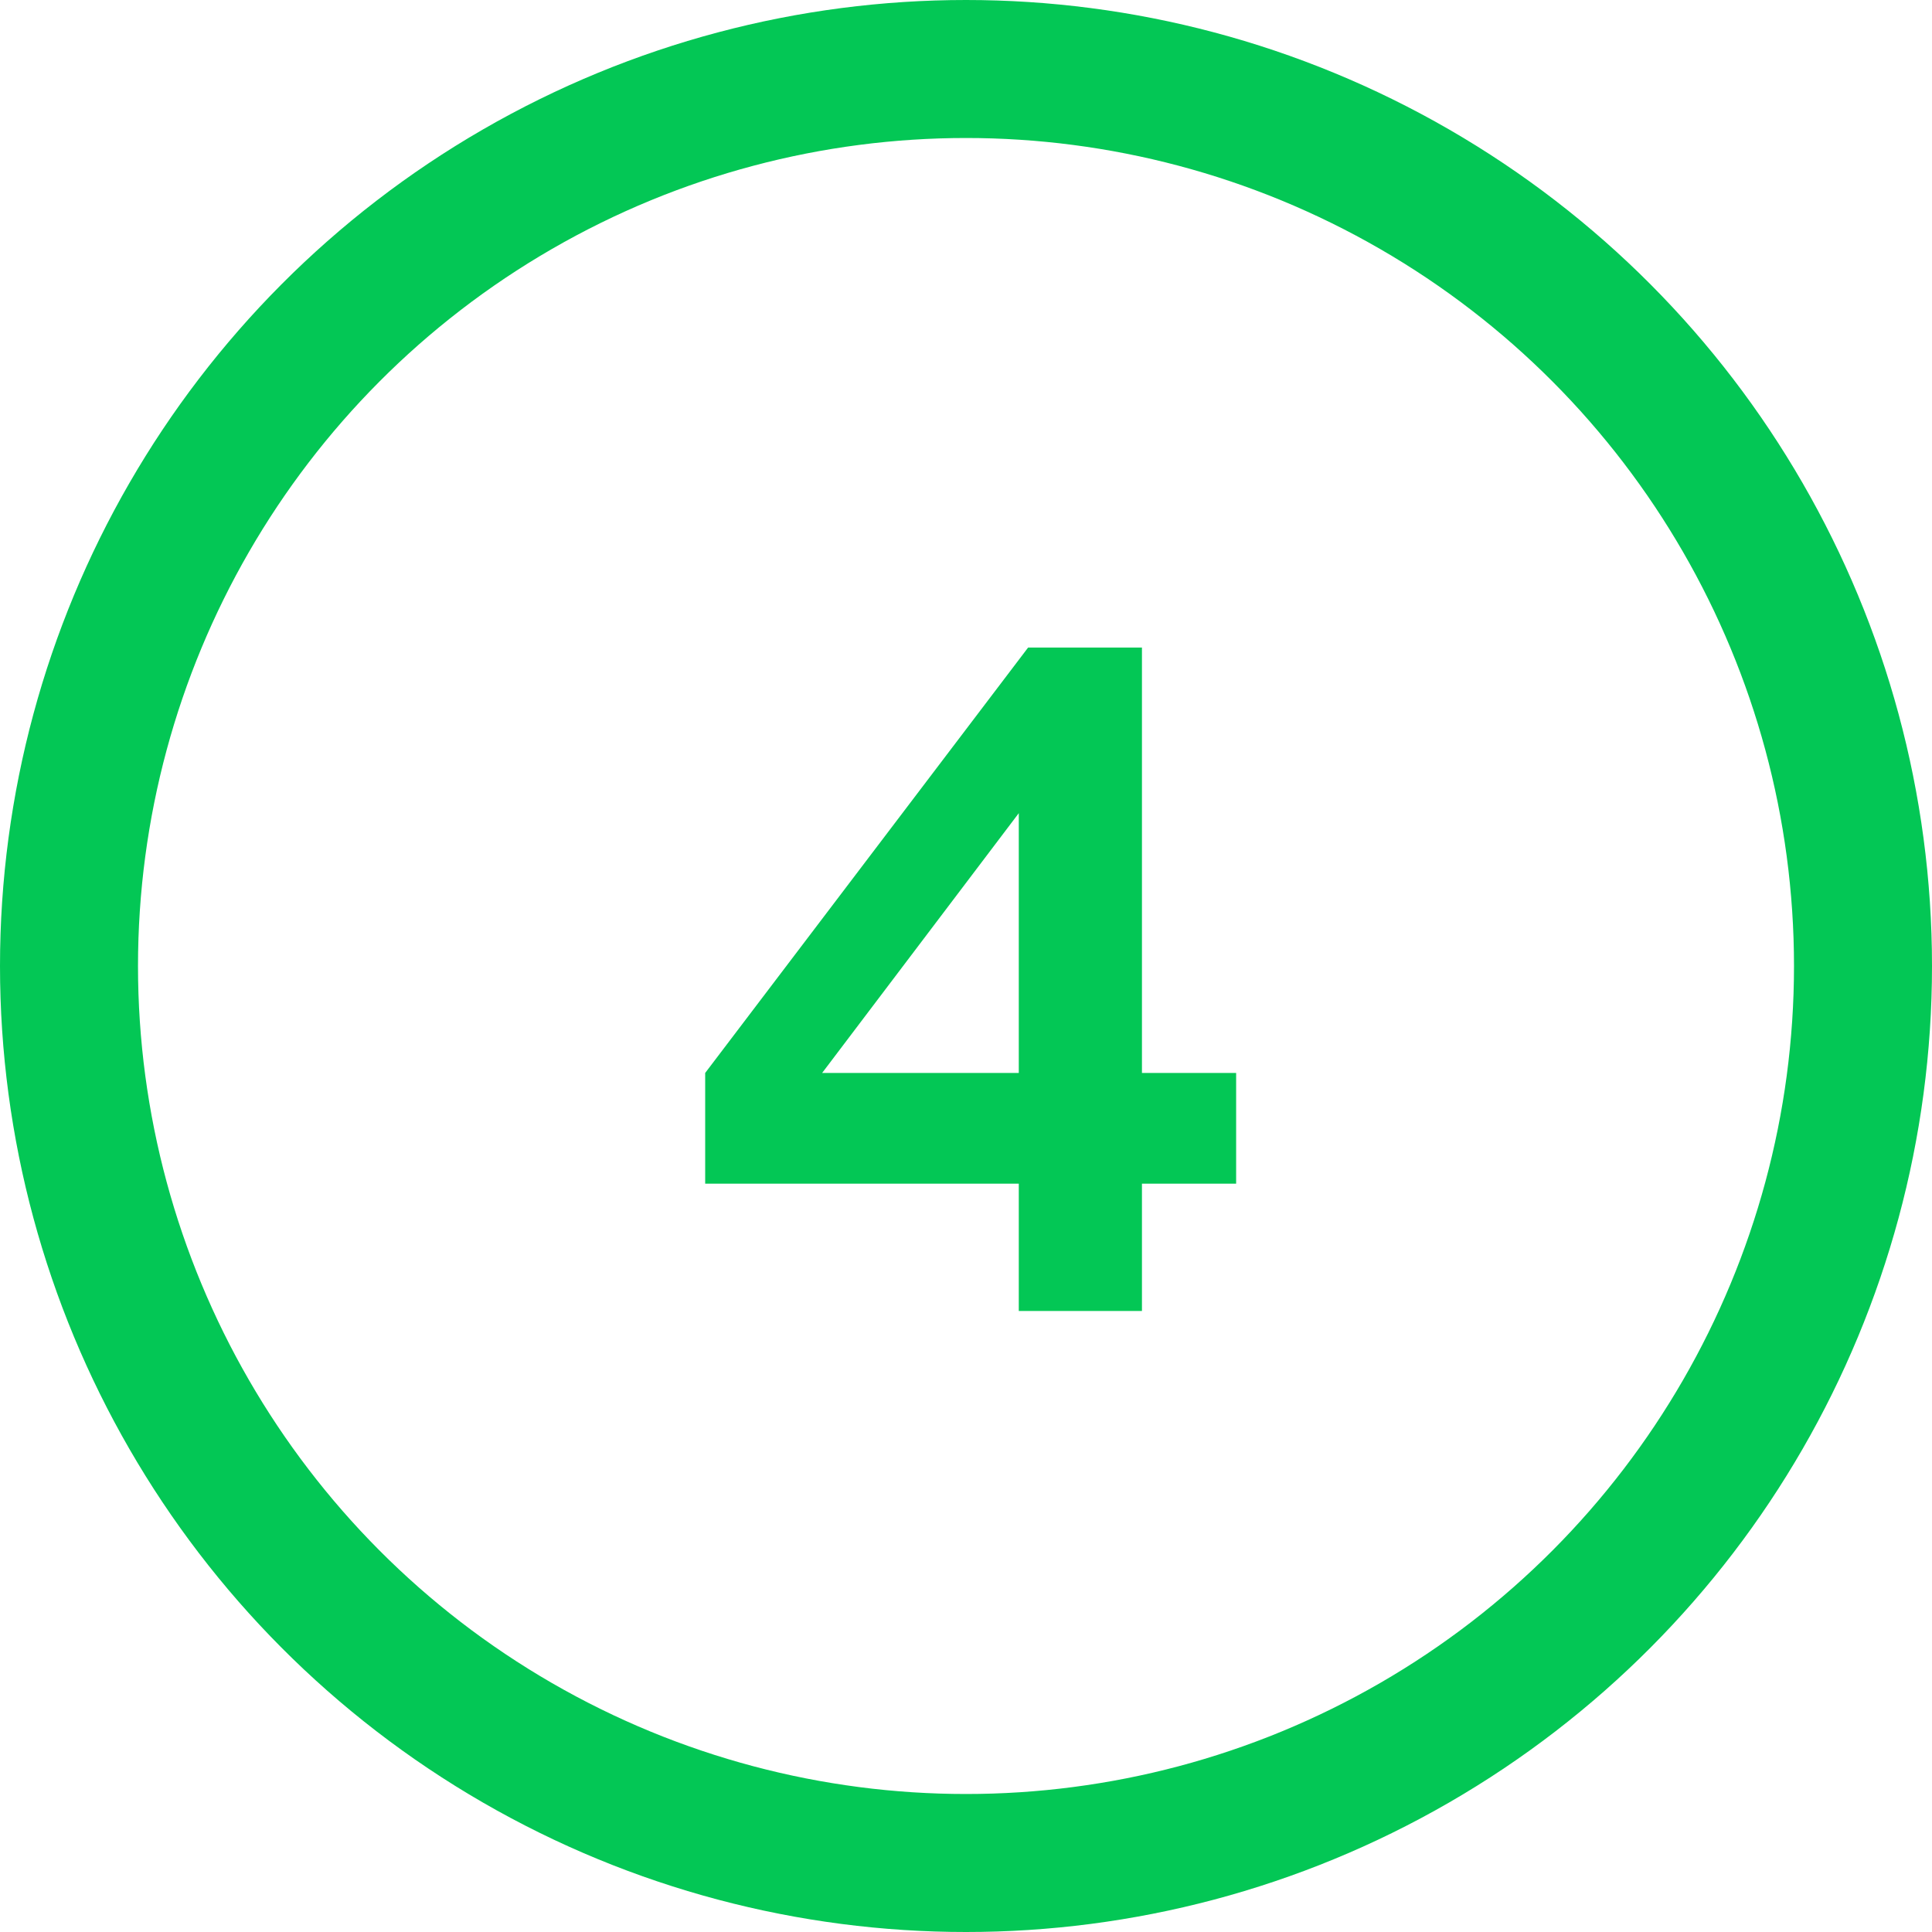
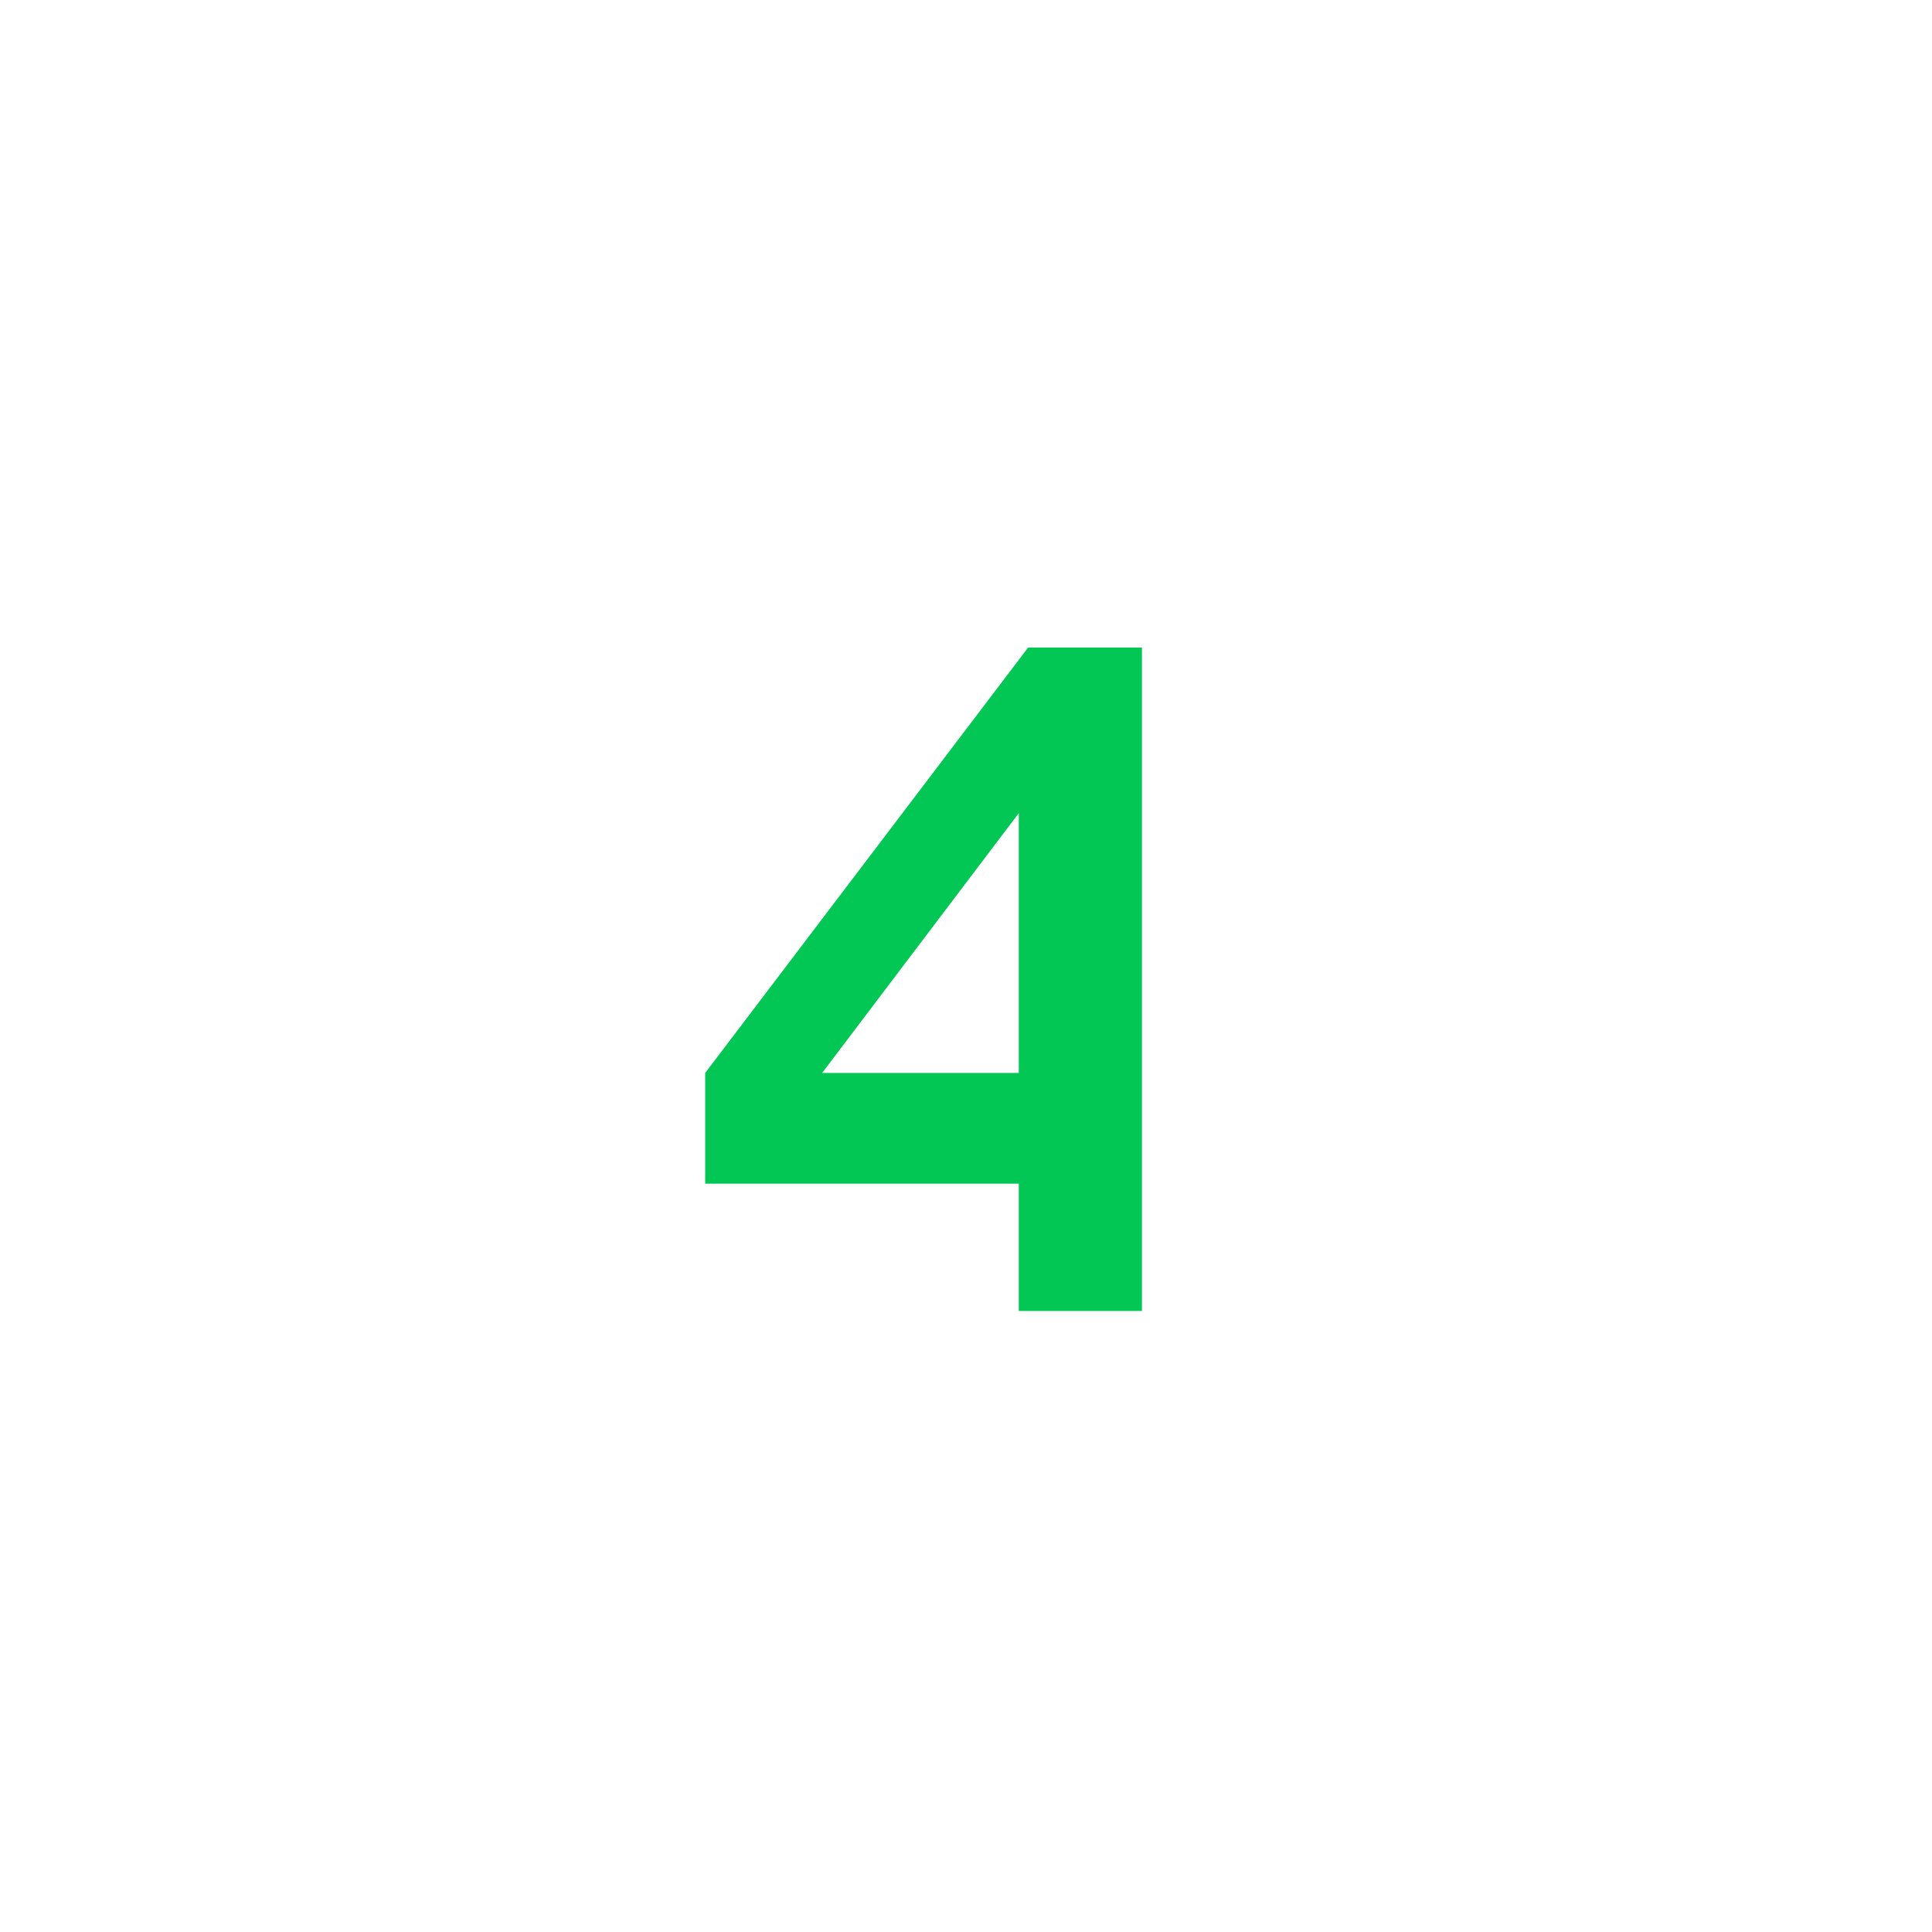
<svg xmlns="http://www.w3.org/2000/svg" width="28" height="28">
  <g id="グループ_39632" data-name="グループ 39632" transform="translate(-541.893 -2622.572)">
    <g id="楕円形_1524" data-name="楕円形 1524" transform="translate(541.893 2622.572)" fill="none" stroke="#03c755" stroke-width="2">
      <circle cx="14" cy="14" r="14" stroke="none" />
-       <circle cx="14" cy="14" r="13" fill="none" />
    </g>
-     <path id="パス_155058" data-name="パス 155058" d="M.765,0H2.55V-1.845H3.915V-3.45H2.55V-9.615H.9L-3.78-3.45v1.605H.765Zm0-3.45h-2.85L.765-7.215Z" transform="translate(555.893 2641.572)" fill="#03c755" stroke="rgba(0,0,0,0)" stroke-width="1" />
+     <path id="パス_155058" data-name="パス 155058" d="M.765,0H2.55V-1.845V-3.45H2.55V-9.615H.9L-3.78-3.45v1.605H.765Zm0-3.45h-2.85L.765-7.215Z" transform="translate(555.893 2641.572)" fill="#03c755" stroke="rgba(0,0,0,0)" stroke-width="1" />
  </g>
</svg>